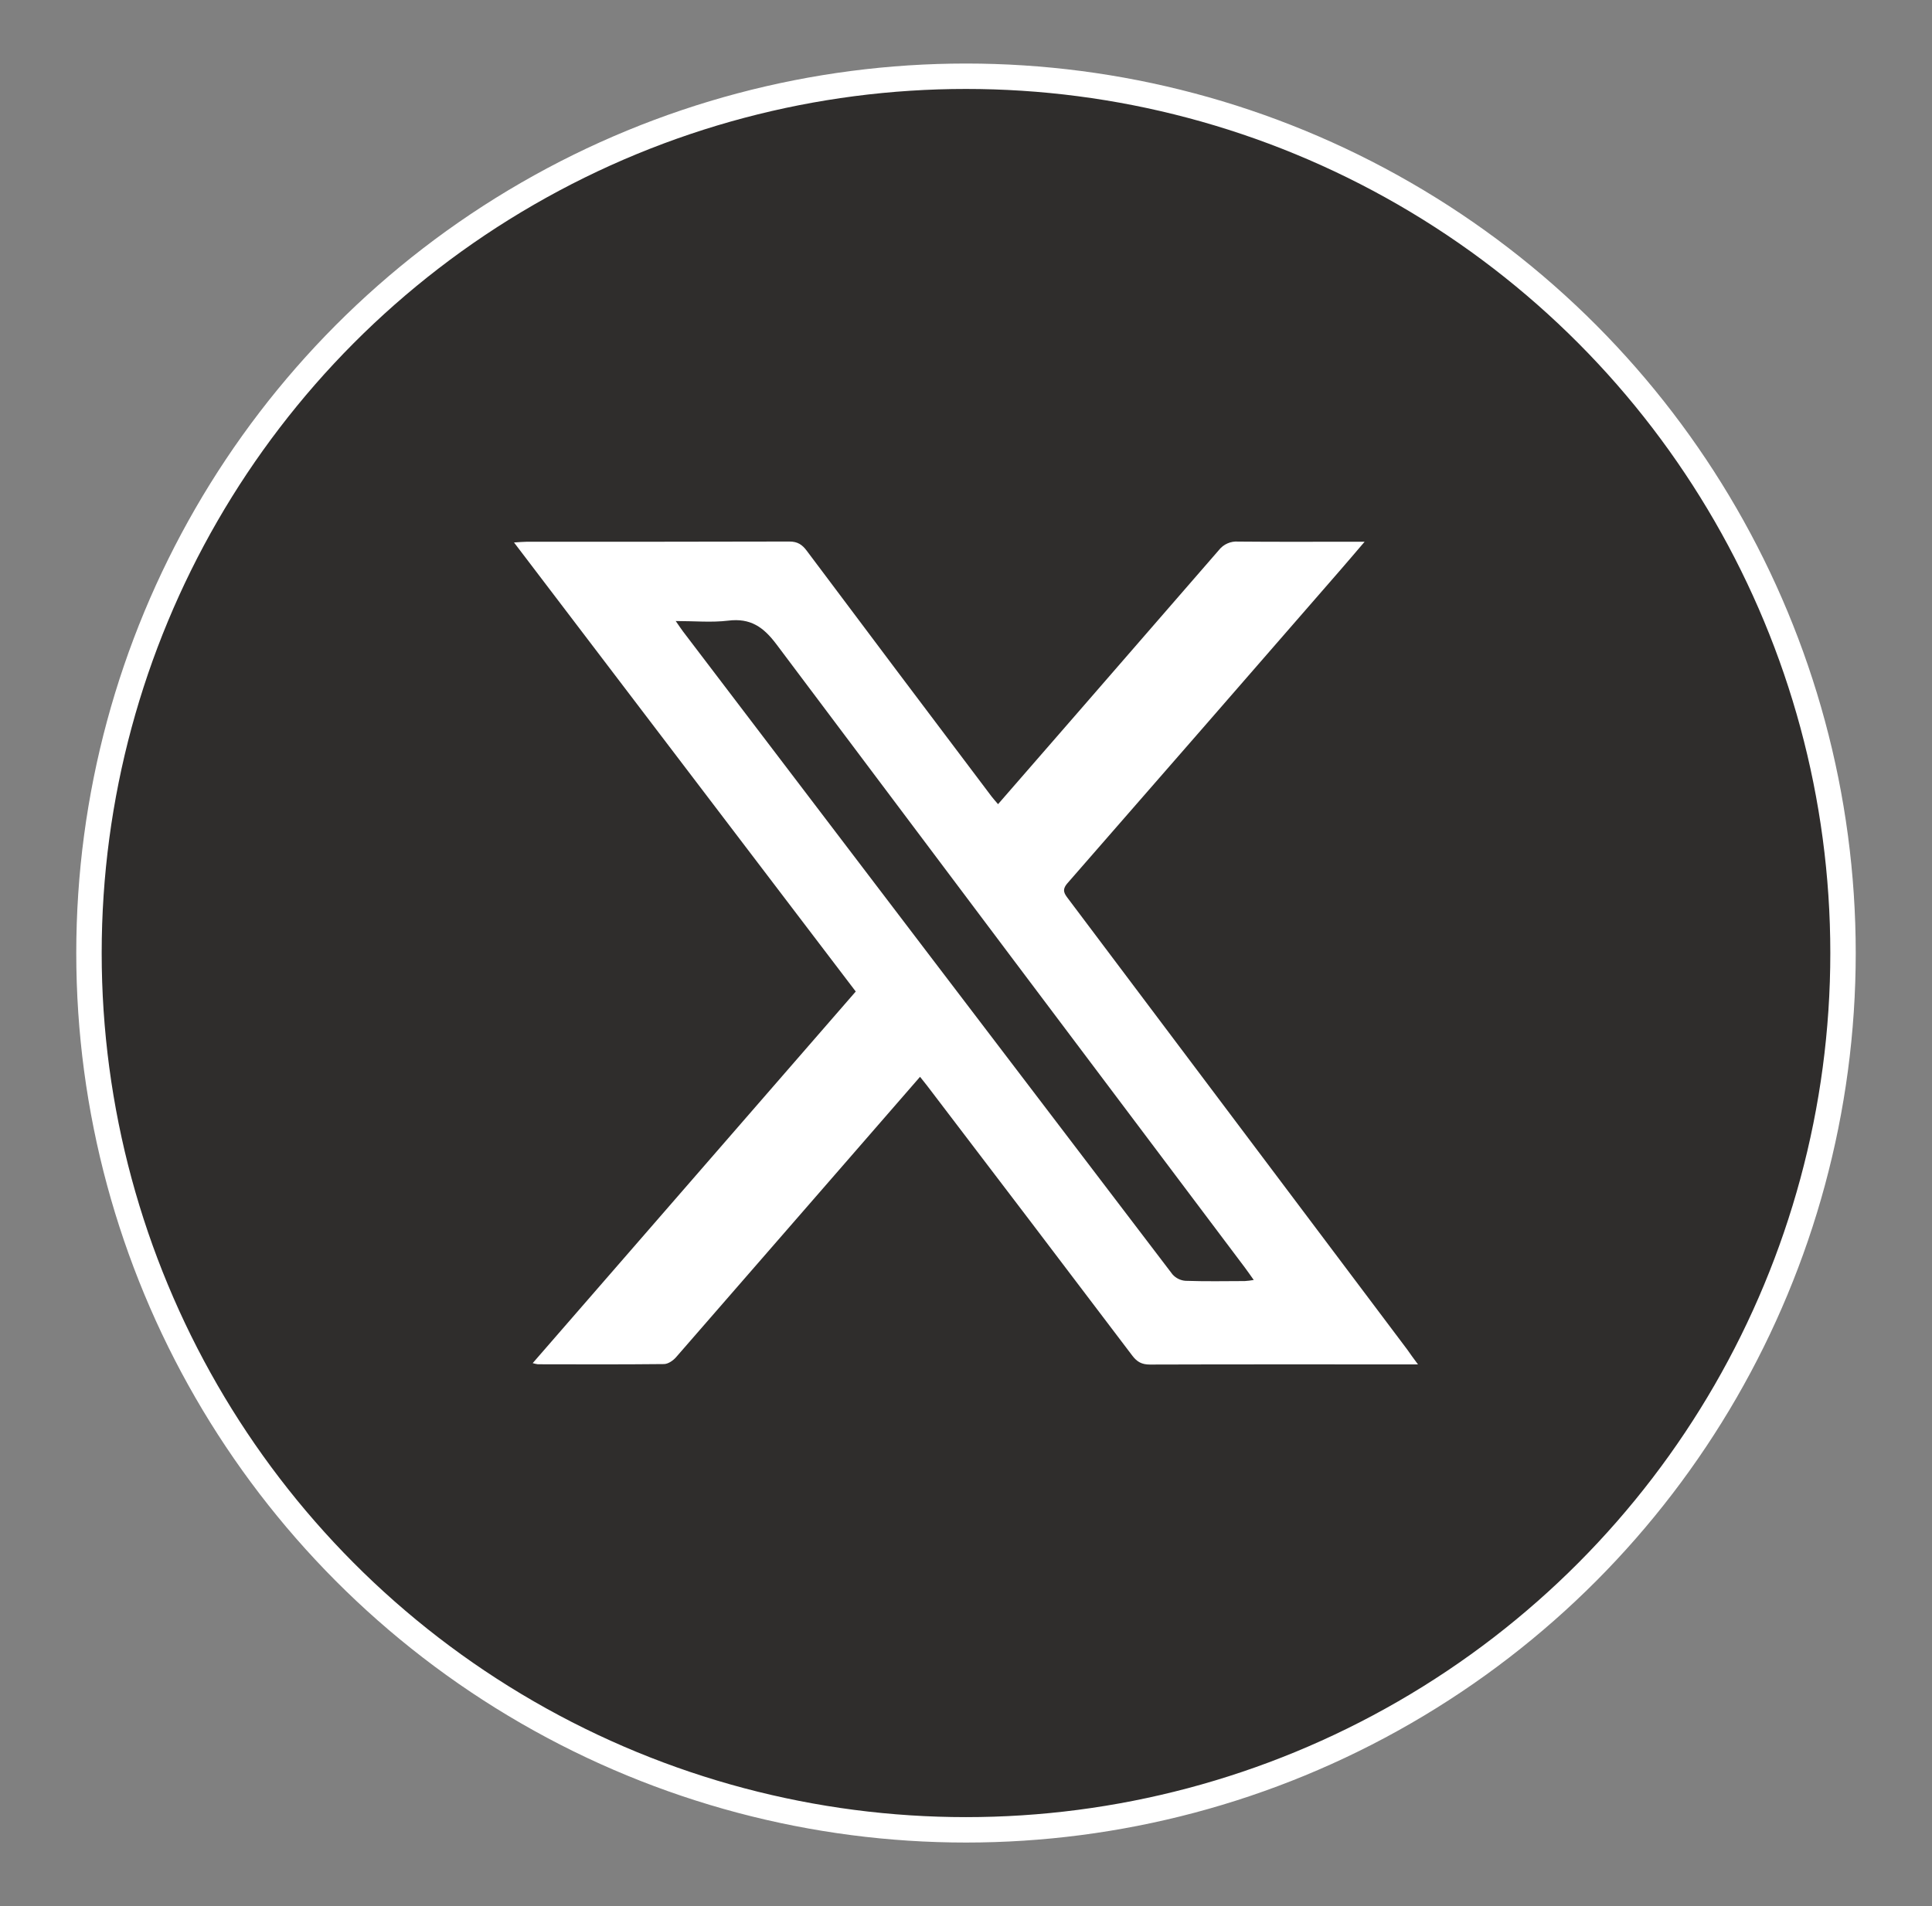
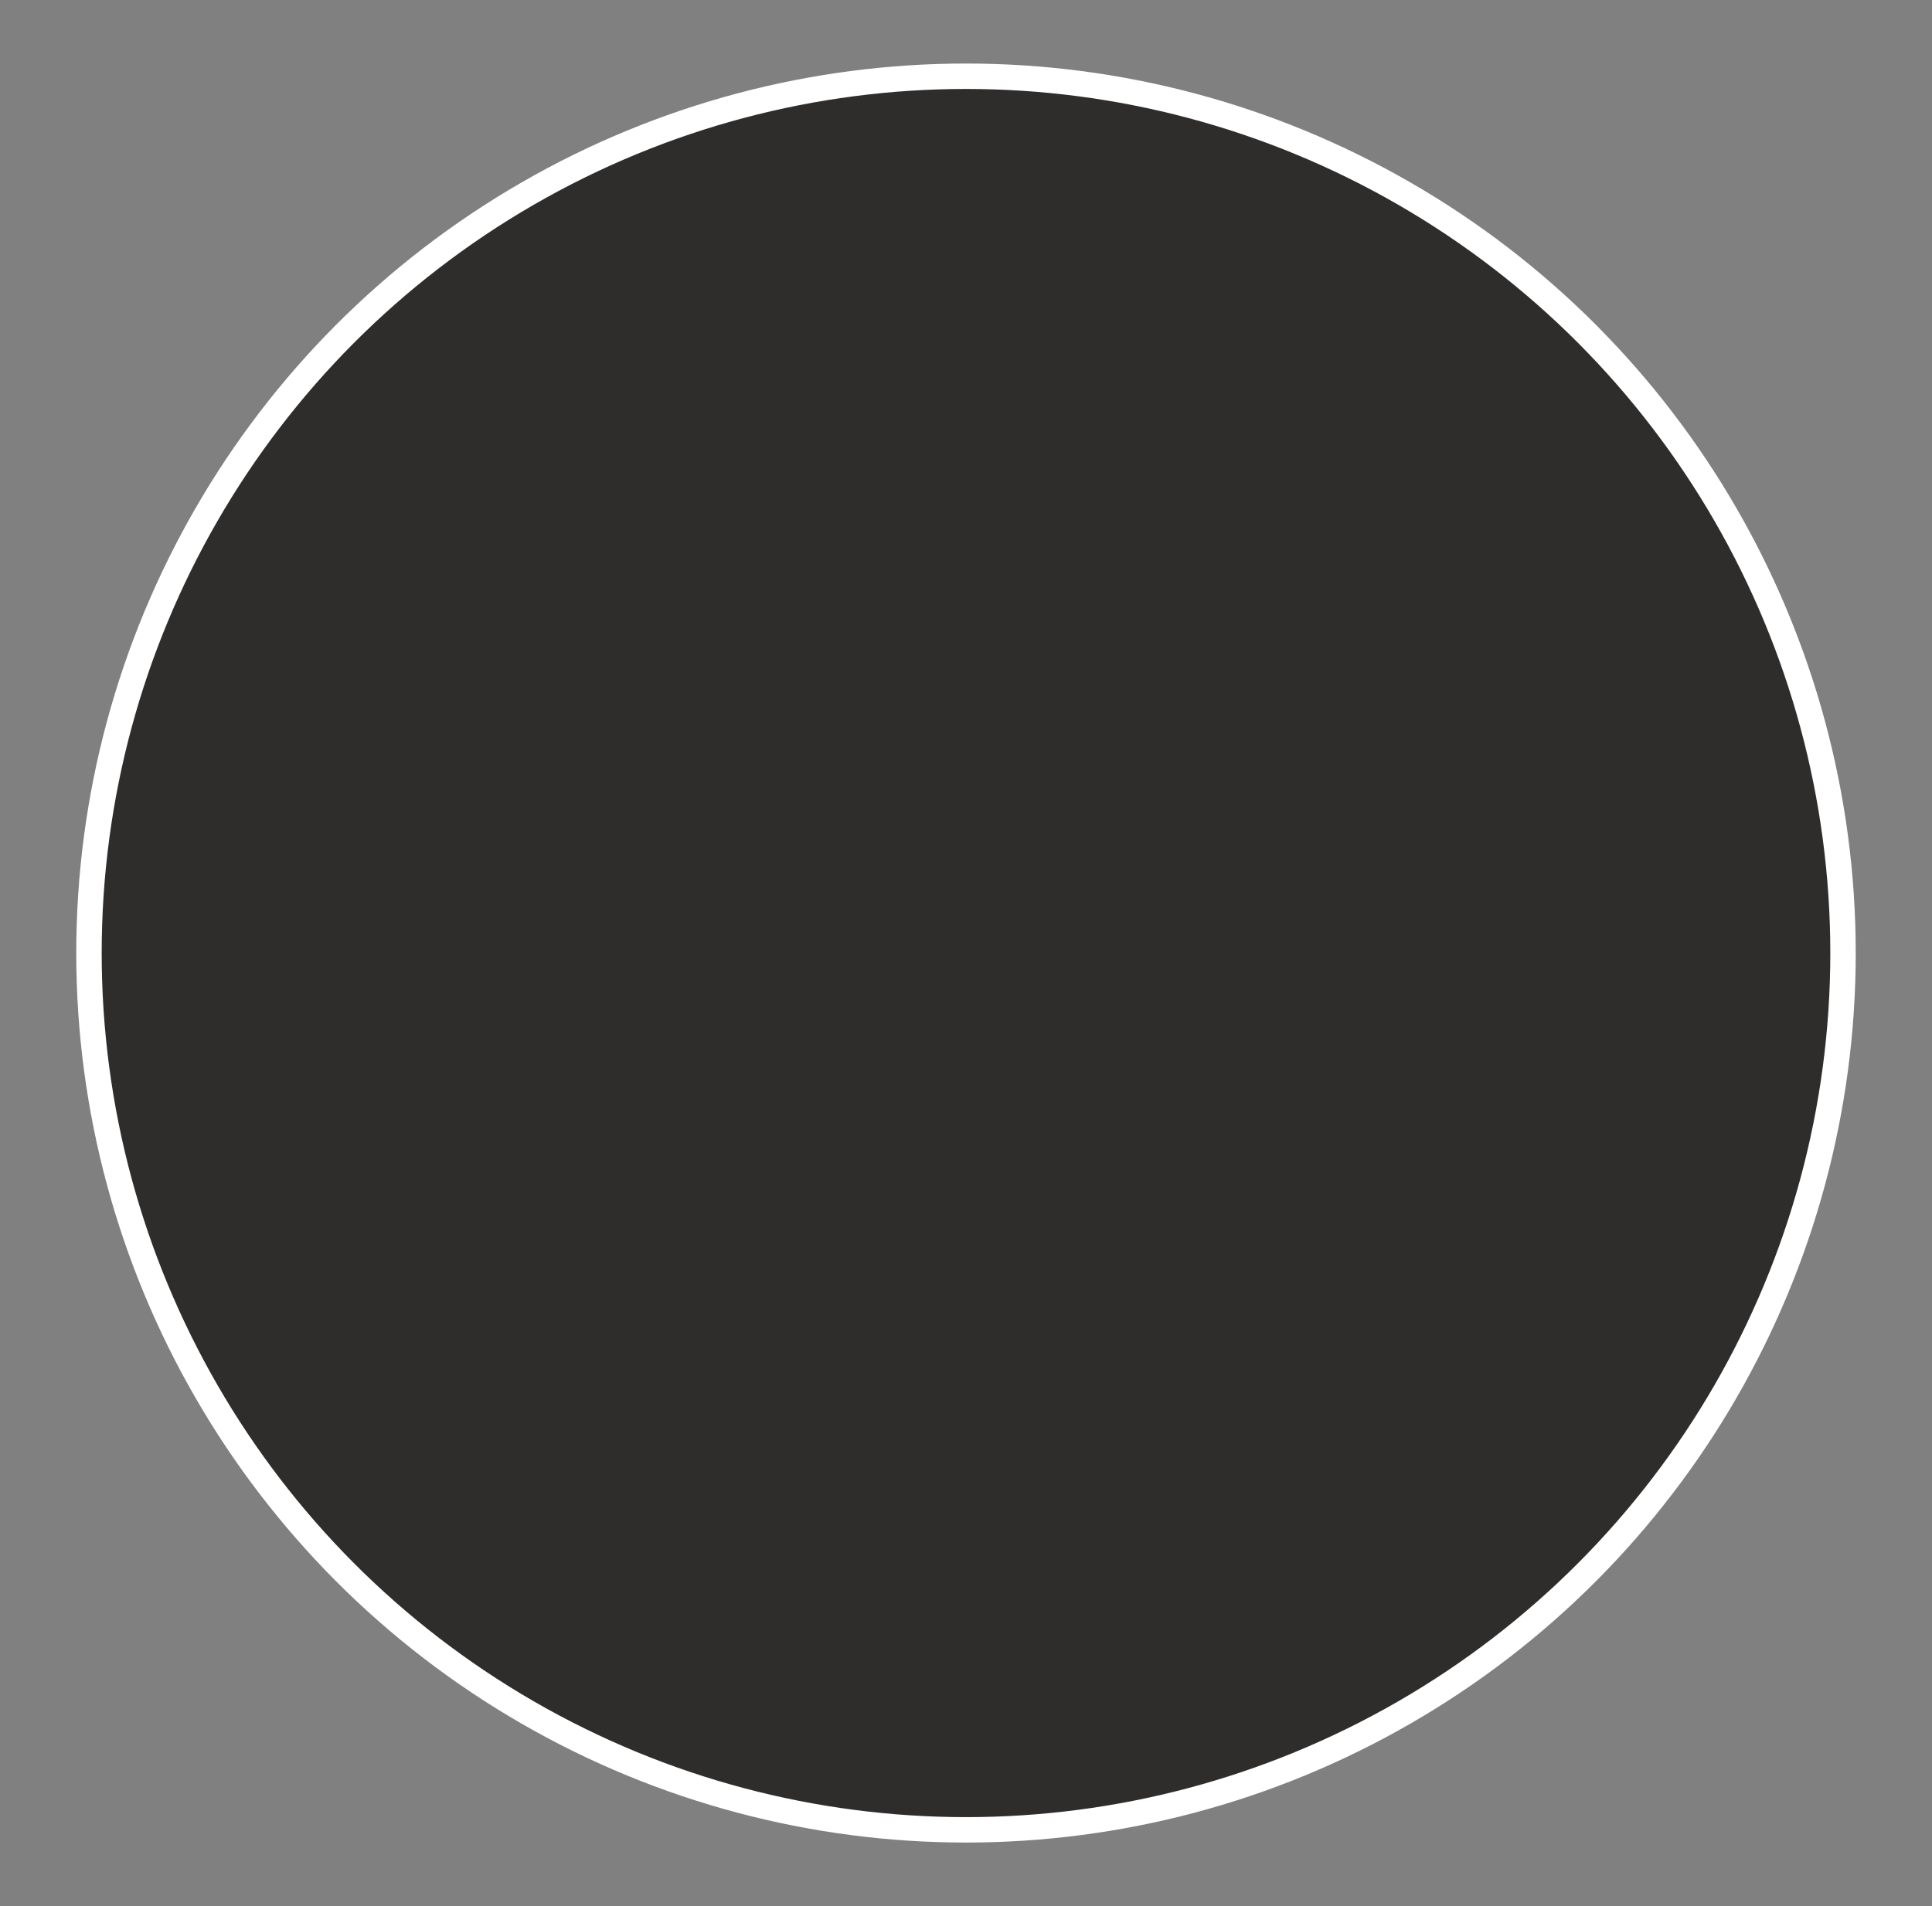
<svg xmlns="http://www.w3.org/2000/svg" width="76" height="75" viewBox="0 0 76 75" fill="none">
  <rect x="0" y="0" width="76" height="75" fill="#808080" stroke="none" />
  <circle cx="38" cy="37.5" r="34.5" fill="#2F2D2C" stroke="white" />
-   <path d="M55.78 53.686H55.283C51.933 53.686 48.583 53.681 45.233 53.692C44.919 53.692 44.731 53.59 44.543 53.343C41.857 49.796 39.166 46.253 36.467 42.716C36.384 42.607 36.3 42.502 36.192 42.37L33.156 45.862C30.97 48.377 28.782 50.892 26.593 53.405C26.479 53.536 26.282 53.671 26.121 53.673C24.468 53.691 22.813 53.684 21.159 53.681C21.09 53.671 21.022 53.656 20.955 53.636C25.204 48.748 29.422 43.895 33.663 39.014C29.195 33.14 24.732 27.275 20.22 21.345C20.444 21.331 20.577 21.318 20.71 21.317C24.157 21.317 27.605 21.317 31.052 21.308C31.373 21.308 31.554 21.428 31.735 21.67C34.151 24.896 36.574 28.119 39.004 31.337C39.078 31.435 39.162 31.525 39.261 31.642C40.333 30.41 41.384 29.202 42.436 27.992C44.275 25.877 46.113 23.759 47.951 21.641C48.04 21.528 48.155 21.439 48.286 21.382C48.417 21.324 48.56 21.299 48.703 21.31C50.177 21.324 51.65 21.316 53.123 21.316H53.681C53.294 21.767 52.992 22.125 52.683 22.479C49.124 26.573 45.561 30.664 41.994 34.749C41.752 35.026 41.874 35.17 42.033 35.381C46.477 41.289 50.92 47.198 55.362 53.108C55.474 53.272 55.594 53.435 55.78 53.686ZM26.581 24.436C26.713 24.625 26.786 24.738 26.867 24.845C33.282 33.28 39.701 41.714 46.123 50.144C46.254 50.292 46.438 50.383 46.634 50.397C47.412 50.424 48.191 50.41 48.968 50.407C49.086 50.399 49.203 50.385 49.319 50.364C49.181 50.171 49.08 50.023 48.973 49.88C42.827 41.712 36.687 33.541 30.553 25.365C30.03 24.665 29.52 24.313 28.643 24.421C27.992 24.5 27.323 24.436 26.581 24.436Z" fill="white" />
</svg>